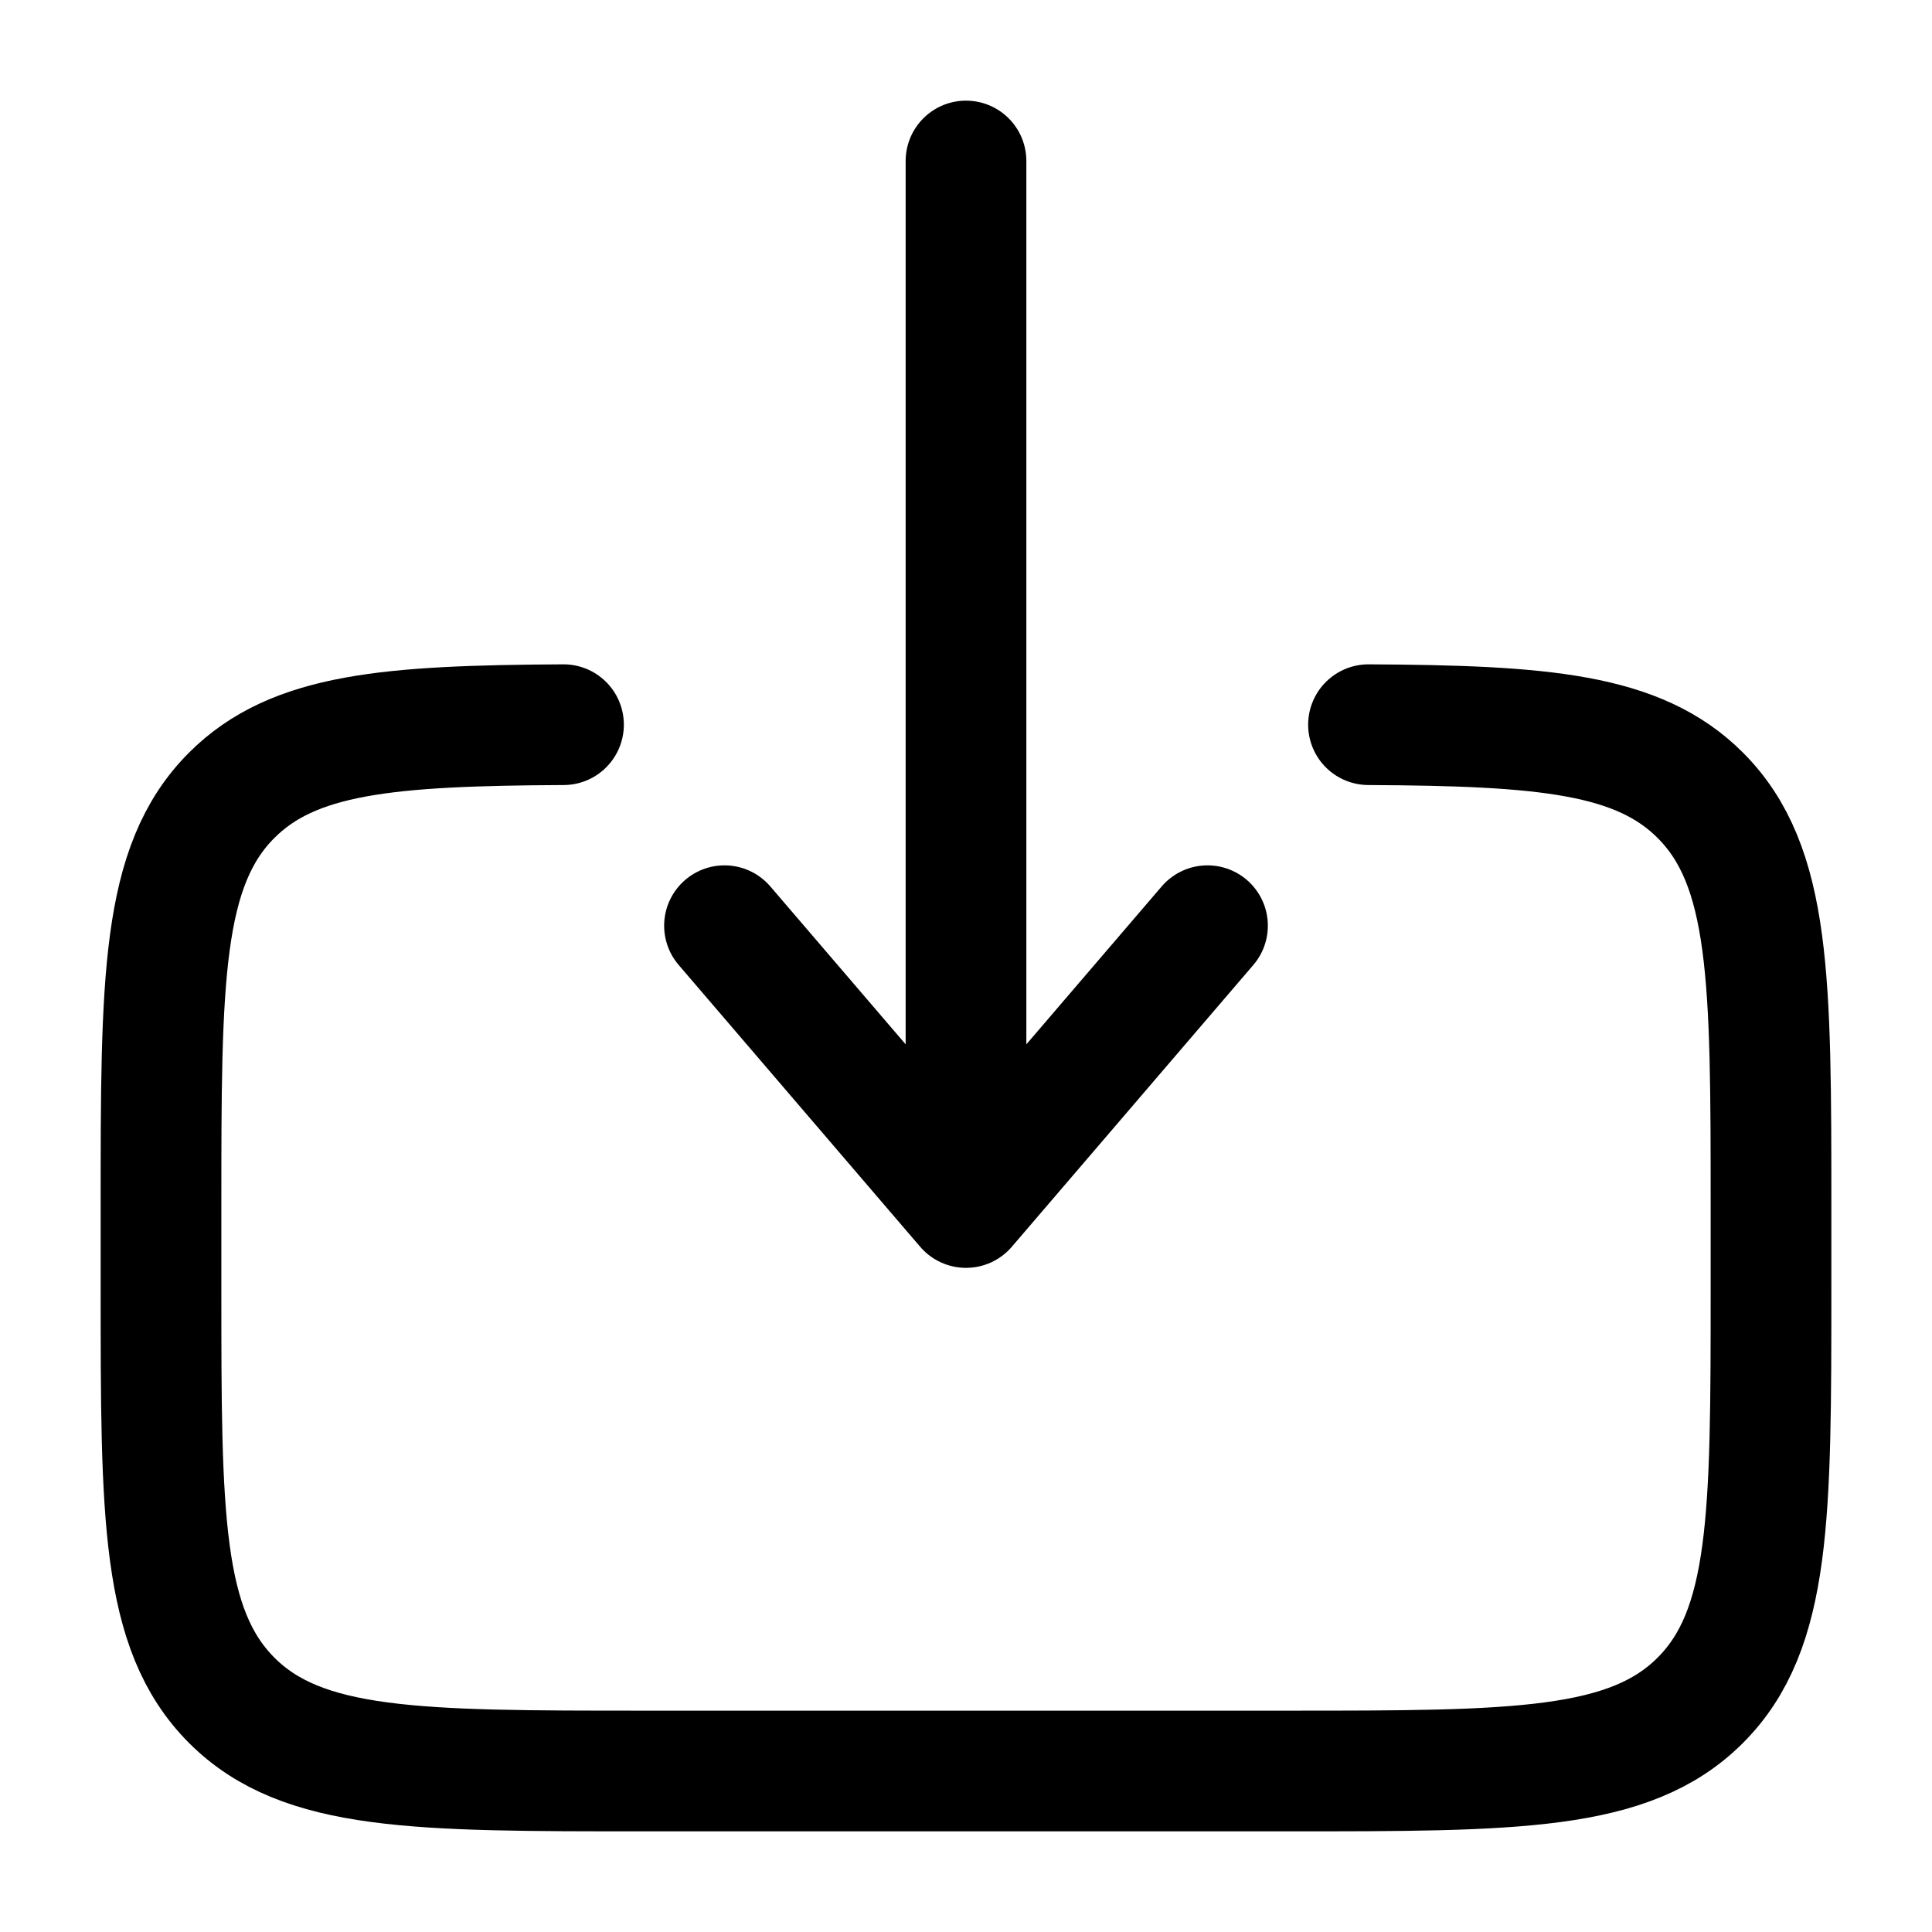
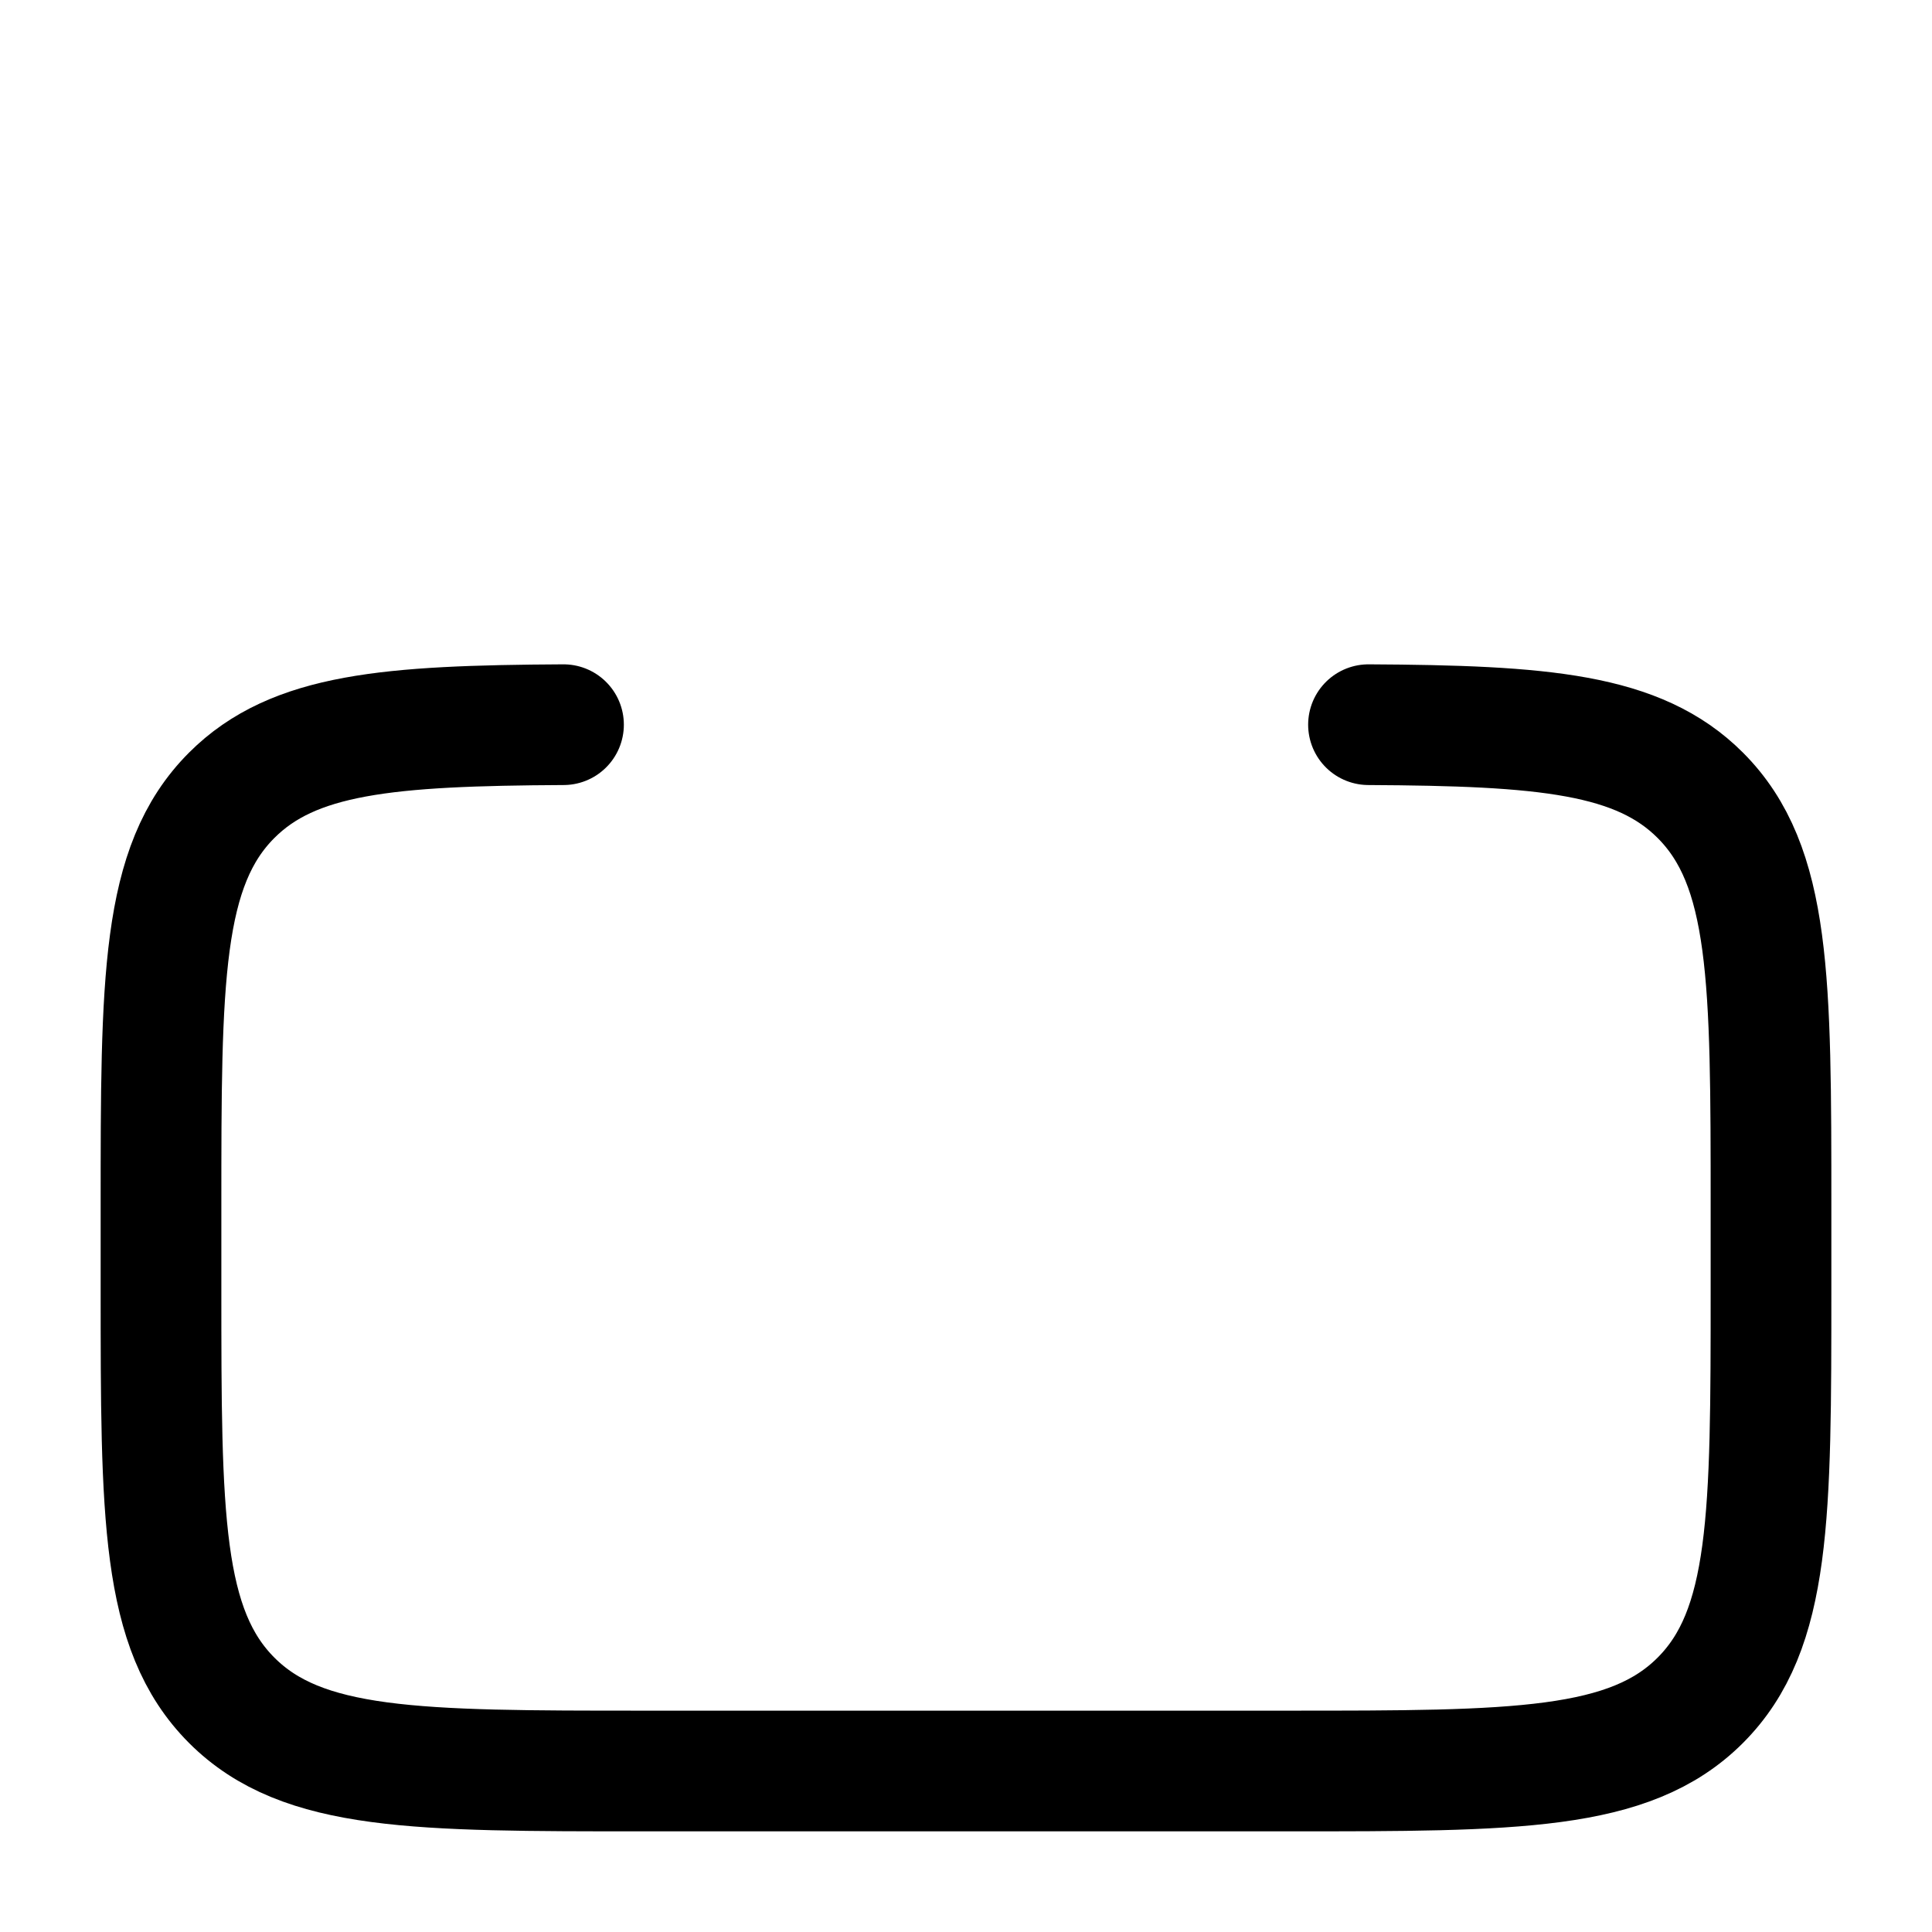
<svg xmlns="http://www.w3.org/2000/svg" width="21" height="21" viewBox="0 0 21 21" fill="none">
  <path d="M14.875 7.877C16.778 7.887 17.809 7.972 18.481 8.644C19.25 9.413 19.25 10.65 19.25 13.125V14C19.25 16.475 19.25 17.713 18.481 18.482C17.713 19.25 16.474 19.25 14 19.25H7C4.526 19.25 3.287 19.25 2.519 18.482C1.75 17.712 1.75 16.475 1.75 14V13.125C1.75 10.65 1.75 9.413 2.519 8.644C3.191 7.972 4.222 7.887 6.125 7.877" stroke="black" stroke-width="1.312" stroke-linecap="round" />
-   <path d="M10.5 1.75V13.125M10.5 13.125L7.875 10.062M10.5 13.125L13.125 10.062" stroke="black" stroke-width="1.312" stroke-linecap="round" stroke-linejoin="round" />
</svg>